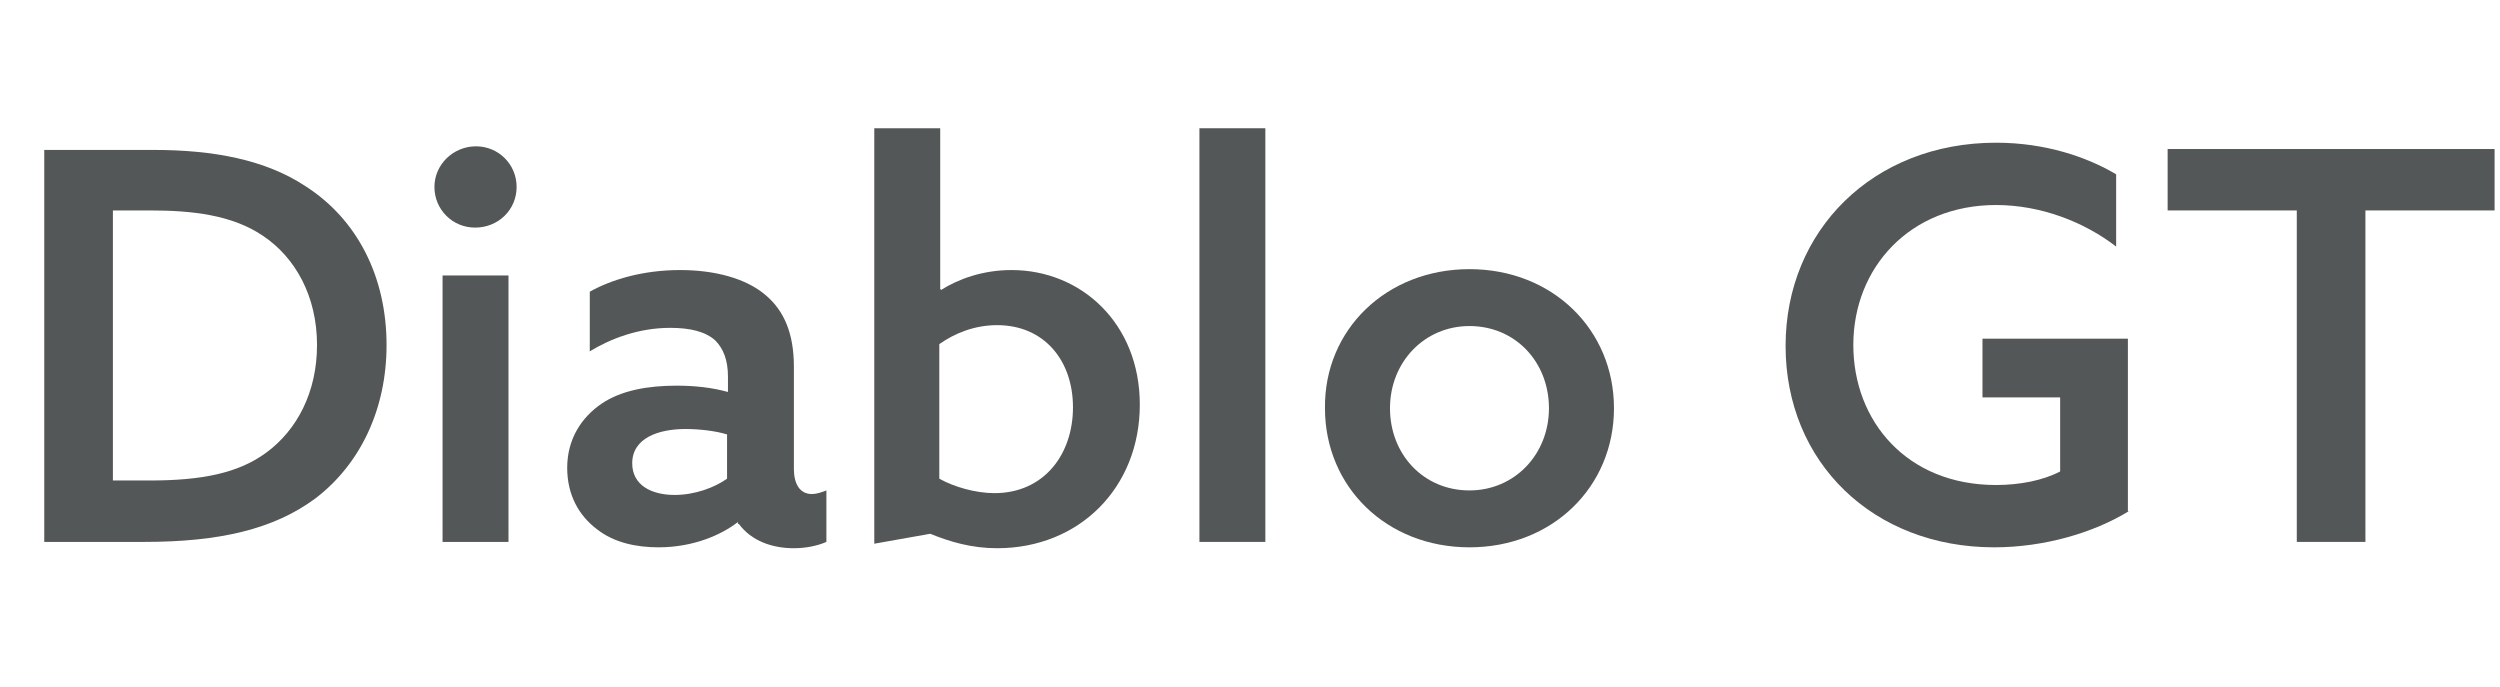
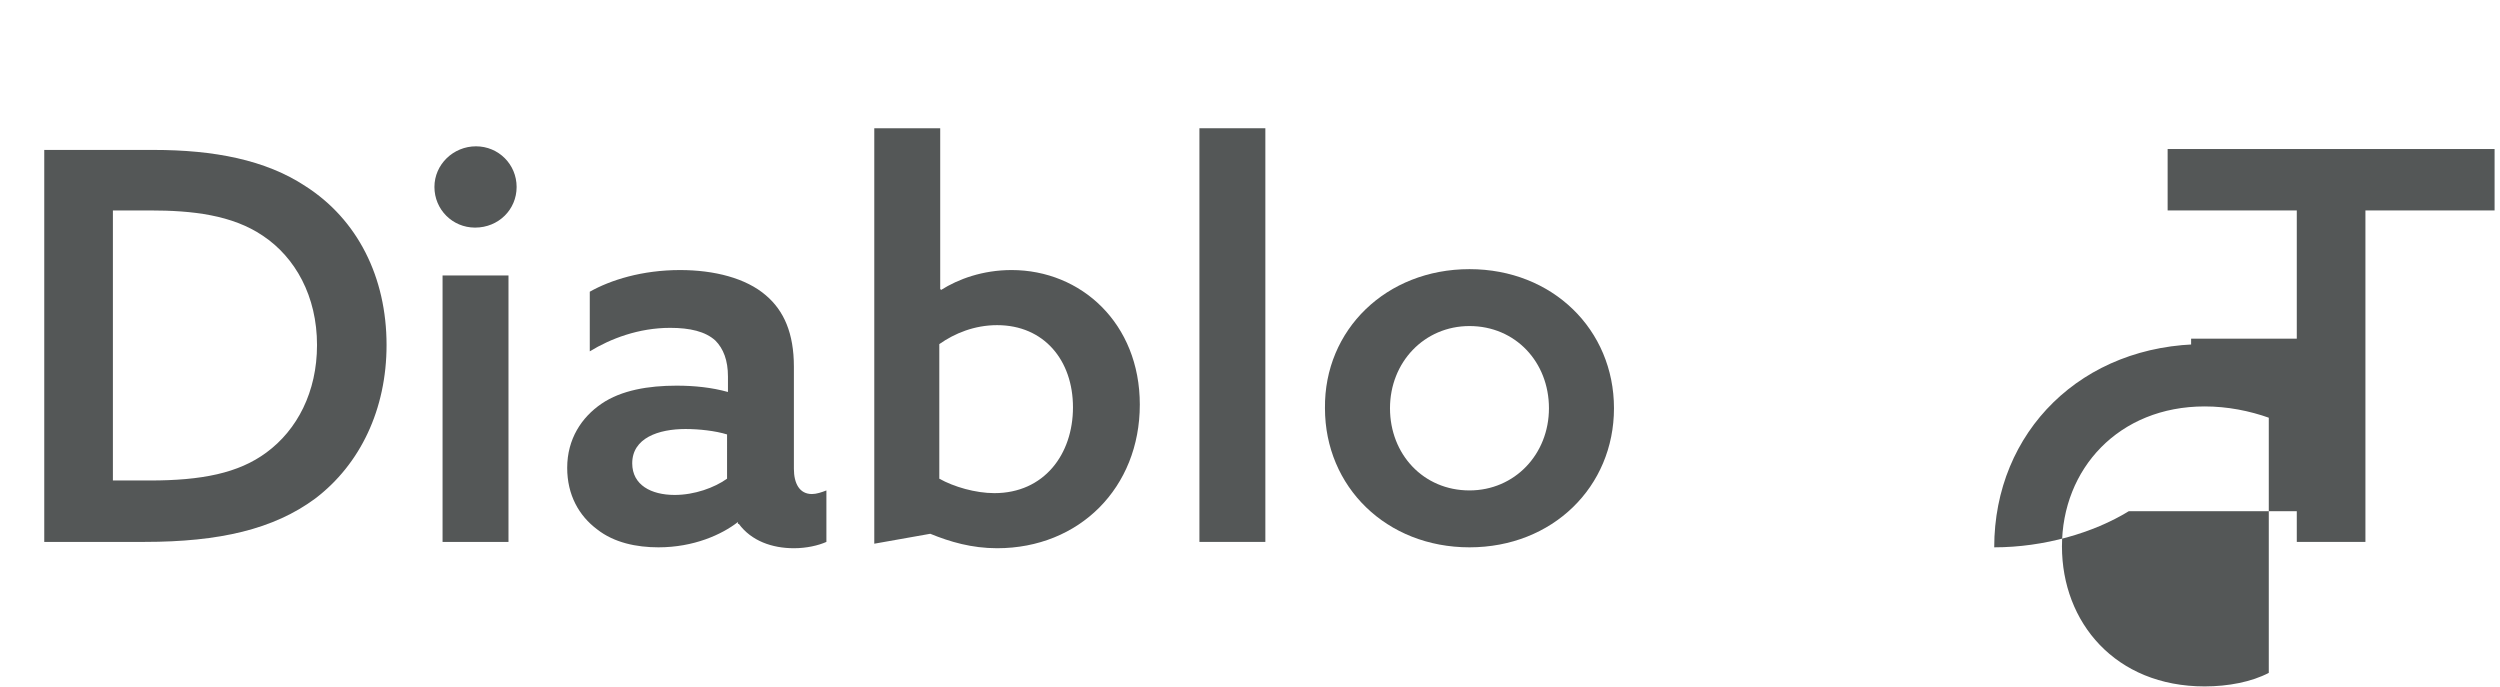
<svg xmlns="http://www.w3.org/2000/svg" version="1.1" id="レイヤー_1" x="0px" y="0px" viewBox="0 0 276.8 76.1" style="enable-background:new 0 0 276.8 76.1;" xml:space="preserve">
  <style type="text/css"> .st0{display:none;} .st1{display:inline;fill:#545757;} .st2{enable-background:new ;} .st3{fill:#545757;} </style>
  <g class="st0">
    <path class="st1" d="M4.8,19.6h7.6v17.5h21.2V19.6h7.6V63h-7.6V43.9H12.4V63H4.8V19.6z" />
    <path class="st1" d="M86.1,41.9c0,6.4-0.7,11.2-3.1,14.9c-3,4.4-8.5,6.9-15.2,6.9c-7,0-12.2-2.6-15.1-7c-2.4-3.6-3.1-8.4-3.1-14.3 V19.6h7.6v22.3c0,5.1,0.4,8,1.7,10.3c1.4,2.5,4.1,4.6,9.2,4.6c4.6,0,7.3-1.7,8.9-4.4c1.4-2.3,1.7-5.6,1.7-10.3V19.6h7.4 C86.1,19.6,86.1,41.9,86.1,41.9z" />
-     <path class="st1" d="M94.5,19.6h12.7c4.4,0,8.8,0.3,12.2,2.2c3.5,1.9,6.2,5.4,6.2,10.6c0,5.9-3.5,10.4-9.7,11.9L129,63.1h-9 l-12.1-17.9h-5.8v17.9h-7.6V19.6z M108.2,39.2c3.5,0,5.8-0.5,7.6-1.7c1.4-1,2.2-2.5,2.2-4.7c0-2.6-1.2-4.2-3.1-5.2 s-4.3-1.2-8.1-1.2h-4.6v12.8C102.2,39.2,108.2,39.2,108.2,39.2z" />
    <path class="st1" d="M172.3,63.1h-8.1l-4.1-10.6h-18.7l-4.2,10.6h-7.9l17.8-43.4h7.4L172.3,63.1z M143.8,46.2h13.8l-2.5-6.5 c-1.5-3.9-2.9-7.7-4.3-11.6h-0.1c-1.4,4-2.8,7.7-4.3,11.6L143.8,46.2z" />
    <path class="st1" d="M210.8,60.6c-3.6,2.1-8.3,3.1-12.7,3.1c-13.6,0-23.2-9.6-23.2-22.3C174.8,29,184.2,19,198,19 c4.4,0,8.7,1.1,12.1,2.9v7.9c-3.2-2.3-7.6-3.9-12.1-3.9c-9.2,0-15.5,6.7-15.5,15.5c0,8.7,6.3,15.4,16,15.4c4.6,0,8.9-1.6,12.4-4.2 L210.8,60.6L210.8,60.6z" />
    <path class="st1" d="M256.7,63.1h-8.1l-4.1-10.6h-18.7l-4.2,10.6h-7.9l17.8-43.4h7.4L256.7,63.1z M228.2,46.2H242l-2.5-6.5 c-1.5-3.9-2.9-7.7-4.3-11.6H235c-1.4,4-2.8,7.7-4.3,11.6L228.2,46.2z M236.1,15.4H231l4.9-9.8h7.1L236.1,15.4z" />
-     <path class="st1" d="M261.3,63.1V19.6h7.2l15.7,20.9c2.7,3.6,5.2,7,7.7,10.5l0.1-0.1c-0.1-4.1-0.1-8.5-0.1-13.1V19.6h7.4V63h-7.2 l-15.7-20.9c-2.7-3.6-5.2-7-7.7-10.5l-0.1,0.1c0.1,4.1,0.1,8.5,0.1,13.1V63L261.3,63.1L261.3,63.1z" />
-     <path class="st1" d="M322.5,19.6h25.9v6.8h-18.3v10.8H346v6.5h-15.9v12.6H349v6.8h-26.5V19.6z" />
    <path class="st1" d="M351.5,19.6h8.2l8,21.3c1.5,4,2.9,8,4.4,12.2h0.1c1.4-4,2.9-8.1,4.5-12.2l8-21.2h7.8l-16.6,43.4h-7.8 L351.5,19.6z" />
    <path class="st1" d="M394.8,41.3c0-12.7,9.6-22.4,22.4-22.4s22.4,9.7,22.4,22.4s-9.6,22.4-22.4,22.4 C404.4,63.7,394.8,54,394.8,41.3z M432,41.3c0-8.6-6.3-15.4-14.8-15.4s-14.8,6.8-14.8,15.4s6.3,15.4,14.8,15.4 C425.7,56.8,432,50,432,41.3z" />
    <path class="st1" d="M460.7,19.6h12.7c4.4,0,8.8,0.3,12.2,2.2c3.5,1.9,6.2,5.4,6.2,10.6c0,5.9-3.5,10.4-9.7,11.9l13.1,18.8h-8.9 l-12.1-17.9h-5.8v17.9h-7.6V19.6H460.7z M474.3,39.2c3.5,0,5.8-0.5,7.6-1.7c1.4-1,2.2-2.5,2.2-4.7c0-2.6-1.2-4.2-3.1-5.2 s-4.3-1.2-8.1-1.2h-4.6v12.8C468.3,39.2,474.3,39.2,474.3,39.2z" />
    <path class="st1" d="M495.7,19.6h8.1l6.4,21.1c1.1,3.8,2.3,7.7,3.3,11.5h0.1c1-3.7,2.3-7.8,3.4-11.5l6.5-21.1h5.6l6.5,21.1 c1.3,4.3,2.3,7.6,3.4,11.5h0.1c1-3.7,2.2-7.8,3.3-11.5l6.4-21.1h7.7L543.1,63H535l-5.8-18.6c-1.1-3.5-2.2-7.1-3.1-10.4H526 c-1,3.4-2,6.8-3.1,10.3L517.1,63H509L495.7,19.6z" />
    <path class="st1" d="M561.5,19.6h12.1c6.7,0,12.4,1.1,16.8,4c5.8,3.7,9,10.1,9,17.6c0,7.1-2.9,13.2-7.9,17 c-4.5,3.4-10.5,4.9-18.8,4.9h-11.1L561.5,19.6L561.5,19.6z M573.3,56.3c5.7,0,9.8-0.8,12.9-3.1c3.4-2.5,5.6-6.7,5.6-11.9 c0-5.4-2.4-9.7-6-12.1c-3.4-2.3-7.8-2.8-12.5-2.8h-4.1v29.9C569.2,56.3,573.3,56.3,573.3,56.3z" />
    <path class="st1" d="M619.2,54.5c3.7,2.3,8.2,3.3,11.5,3.3s5.4-1,5.4-3.2c0-2.9-3.8-2.8-8.3-3.8c-5.6-1.2-9.5-3.2-9.5-8.5 c0.1-6.2,5.4-9.4,12.5-9.4c3.5,0,7.8,0.7,10.9,2.3v6.6c-3.6-2-7.9-3-10.9-3c-3.1,0-5.2,0.9-5.2,2.9c0,2.8,3.7,2.7,8.1,3.6 c5.6,1.2,9.7,3,9.7,8.6c0,6.7-5.9,9.7-12.8,9.7c-3.7,0-8-0.8-11.3-2.5v-6.6C619.3,54.5,619.2,54.5,619.2,54.5z" />
    <path class="st1" d="M657.2,76.3h-7.3V33.5h7.2v1.7l0.1,0.1c2-1.4,4.6-2.4,7.9-2.4c7.7,0,14.1,6.1,14.1,15.2 c0,9.5-6.8,15.6-15.4,15.6c-2.6,0-4.9-0.6-6.5-1.4l-0.1,0.1V76.3z M663.3,57.7c5.3,0,8.6-3.9,8.6-9.1s-3.2-9.4-8.4-9.4 c-2.3,0-4.6,0.8-6.3,2.2V56C658.7,56.9,660.9,57.7,663.3,57.7z" />
    <path class="st1" d="M689.5,19.3c2.5,0,4.5,2,4.5,4.5s-2,4.5-4.6,4.5c-2.5,0-4.5-2-4.5-4.5S687,19.3,689.5,19.3z M685.9,33.5h7.3 V63h-7.3V33.5z" />
    <path class="st1" d="M721.9,61.3c-2,1.4-4.7,2.4-7.9,2.4c-7.7,0-14.2-5.8-14.2-14.9c0-9.2,6.5-16,15.6-16c2.6,0,4.6,0.5,6.4,1.3 l0.1-0.1V17.2h7.3V63H722L721.9,61.3L721.9,61.3z M722,40.6c-1.7-0.8-3.8-1.5-6-1.5c-5.5,0-8.8,4.1-8.8,9.4c0,5.1,3.1,9.1,8.3,9.1 c2.5,0,4.7-0.9,6.4-2L722,40.6L722,40.6z" />
    <path class="st1" d="M743.3,50.3c0.9,4.9,4.8,7.4,9.8,7.4c3.7,0,7.2-1.4,10.1-3.4V61c-2.8,1.7-7,2.8-10.8,2.8 c-9.5,0-16.4-6.1-16.4-15.4c0-9.4,7-15.5,15.1-15.5c7.3,0,13.8,5,13.8,14.5c0,1-0.1,2.2-0.2,2.9C764.7,50.3,743.3,50.3,743.3,50.3z M758,45.2c-0.5-4.4-3.8-6.5-7.1-6.5c-3.4,0-6.7,2-7.6,6.5H758z" />
    <path class="st1" d="M771.7,33.5h7.2v4.1l0.1,0.1c2-2.9,5.1-4.5,8.6-4.5c0.7,0,1.3,0.1,2,0.2v7c-0.7-0.2-1.4-0.3-2.4-0.3 c-3.4,0-6.2,1.5-8.2,4.4V63h-7.3L771.7,33.5L771.7,33.5z" />
  </g>
  <g class="st2">
    <path class="st3" d="M4.9,16.6h12.1c6.7,0,12.4,1.1,16.8,4c5.8,3.7,9,10.1,9,17.6c0,7.1-2.9,13.2-7.9,17C30.3,58.6,24.3,60,16,60 H4.9V16.6z M16.6,53.2c5.7,0,9.8-0.8,12.9-3.1c3.4-2.5,5.6-6.7,5.6-11.9c0-5.4-2.4-9.7-6-12.1c-3.4-2.3-7.8-2.8-12.5-2.8h-4.1v29.9 H16.6z" />
    <path class="st3" d="M52.7,16.2c2.5,0,4.5,2,4.5,4.5c0,2.5-2,4.5-4.6,4.5c-2.5,0-4.5-2-4.5-4.5C48.1,18.2,50.2,16.2,52.7,16.2z M49,30.5h7.3V60H49V30.5z" />
    <path class="st3" d="M81.7,57.8c-1.8,1.4-4.9,2.8-8.8,2.8c-2.4,0-4.9-0.5-6.8-2c-2-1.5-3.3-3.8-3.3-6.8c0-3.2,1.6-5.6,3.8-7.1 c2.2-1.5,5.2-2,8.3-2c2,0,3.9,0.2,5.7,0.7v-1.7c0-1.8-0.5-3.1-1.4-4c-1.1-1-2.8-1.4-5-1.4c-3.5,0-6.6,1.2-8.9,2.6v-6.6 c2.3-1.3,5.8-2.4,10-2.4c3.8,0,7.3,0.9,9.5,2.8c2,1.7,3.1,4.2,3.1,7.9v11.3c0,1.6,0.6,2.8,2,2.8c0.5,0,1.1-0.2,1.6-0.4v5.7 c-0.9,0.4-2.2,0.7-3.6,0.7c-2.4,0-4.7-0.8-6.1-2.7H81.7z M80.5,48.1c-1.3-0.4-3.1-0.6-4.6-0.6c-3,0-5.9,1-5.9,3.8 c0,2.4,2.1,3.5,4.7,3.5c2.2,0,4.4-0.8,5.8-1.8V48.1z" />
    <path class="st3" d="M96.8,14.2h7.3V32l0.1,0.1c1.9-1.2,4.6-2.2,7.8-2.2c7.7,0,14.2,5.9,14.2,14.9c0,9.2-6.7,15.9-15.8,15.9 c-2.8,0-5.2-0.7-7.4-1.6l-6.2,1.1V14.2z M110.1,54.6c5.5,0,8.7-4.3,8.7-9.5c0-5.2-3.2-9.1-8.4-9.1c-2.5,0-4.7,0.9-6.4,2.1V53 C105.6,53.9,108,54.6,110.1,54.6z" />
    <path class="st3" d="M132.8,14.2h7.3V60h-7.3V14.2z" />
    <path class="st3" d="M162.7,29.8c9.2,0,16,6.7,16,15.4c0,8.7-6.8,15.4-16,15.4s-16-6.7-16-15.4C146.6,36.5,153.5,29.8,162.7,29.8z M162.7,54.3c5,0,8.8-4,8.8-9.1c0-5.1-3.7-9.1-8.8-9.1c-5,0-8.8,4-8.8,9.1C153.9,50.3,157.6,54.3,162.7,54.3z" />
-     <path class="st3" d="M235.7,56.6c-3.9,2.4-9.4,4-14.9,4c-13.4,0-23.1-9.4-23.1-22.3c0-12.8,9.7-22.5,23.3-22.5 c5.5,0,10.1,1.6,13.3,3.5v8c-3.5-2.7-8.3-4.6-13.3-4.6c-9.5,0-15.8,6.9-15.8,15.5c0,8.4,5.9,15.5,15.8,15.5c2.6,0,5.2-0.5,7.1-1.5 V44h-8.6v-6.5h16.1V56.6z" />
+     <path class="st3" d="M235.7,56.6c-3.9,2.4-9.4,4-14.9,4c0-12.8,9.7-22.5,23.3-22.5 c5.5,0,10.1,1.6,13.3,3.5v8c-3.5-2.7-8.3-4.6-13.3-4.6c-9.5,0-15.8,6.9-15.8,15.5c0,8.4,5.9,15.5,15.8,15.5c2.6,0,5.2-0.5,7.1-1.5 V44h-8.6v-6.5h16.1V56.6z" />
    <path class="st3" d="M254.2,23.3h-14.2v-6.8h36.2v6.8h-14.3V60h-7.6V23.3z" />
  </g>
</svg>